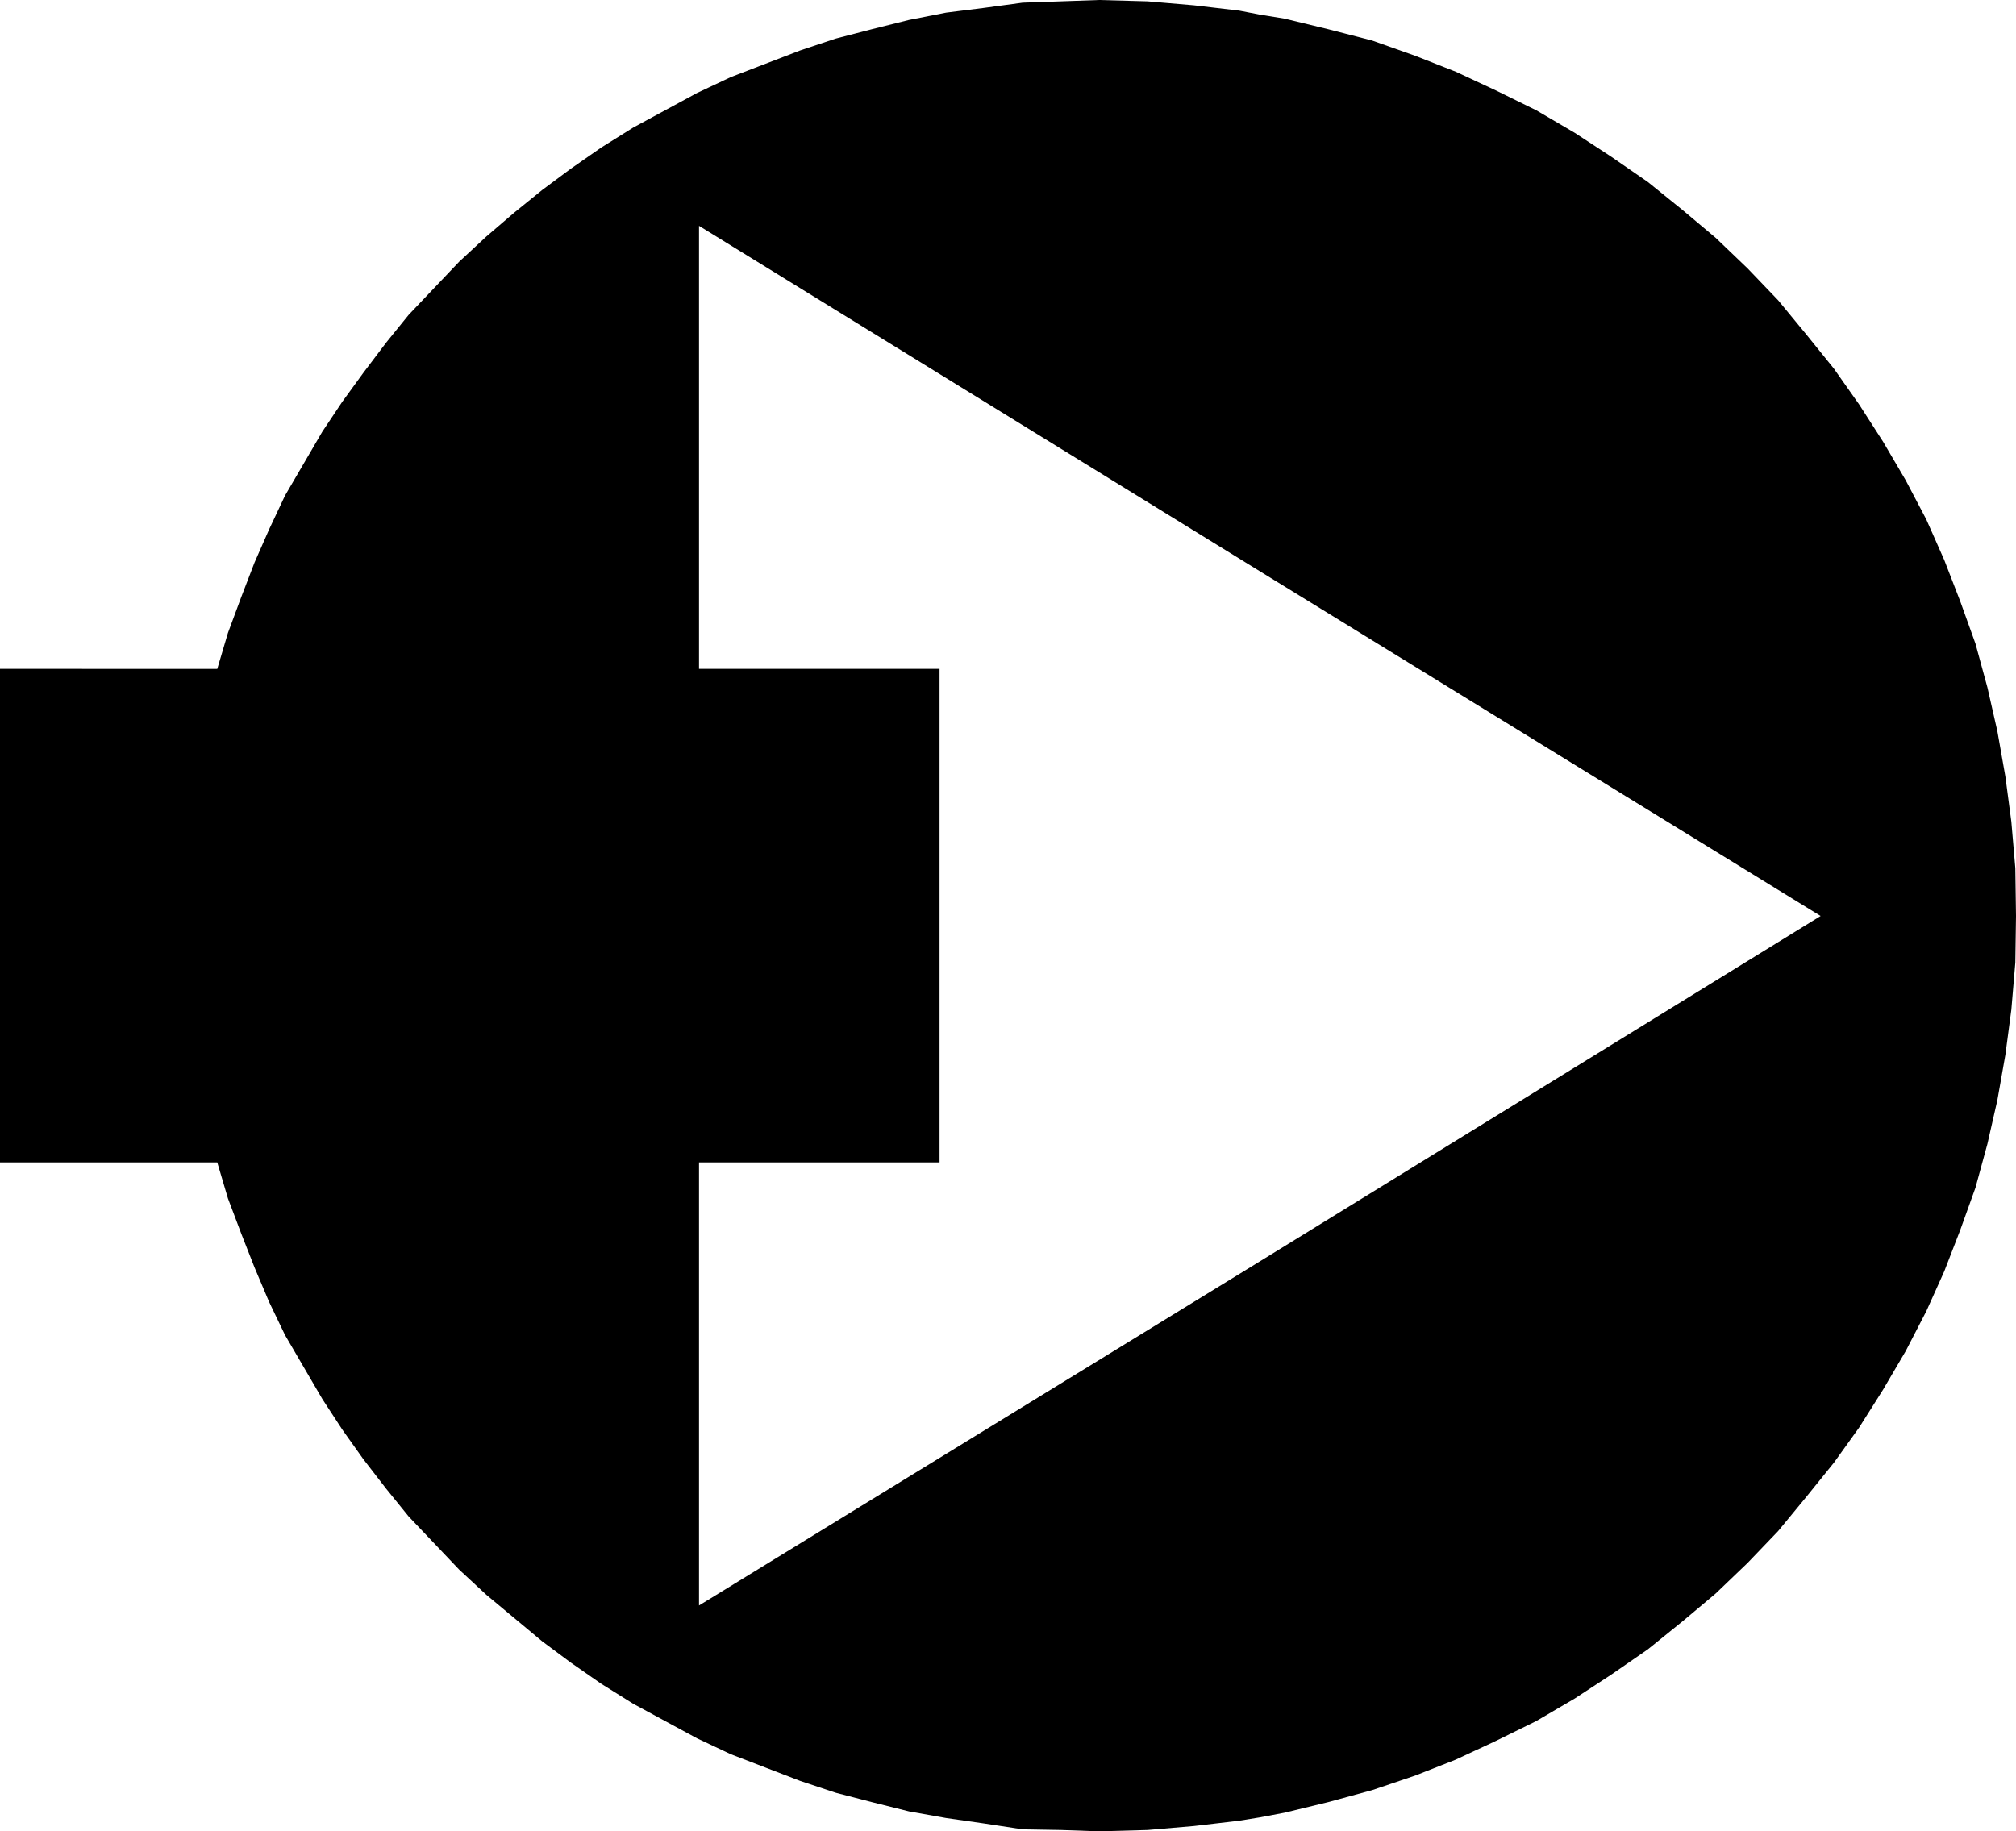
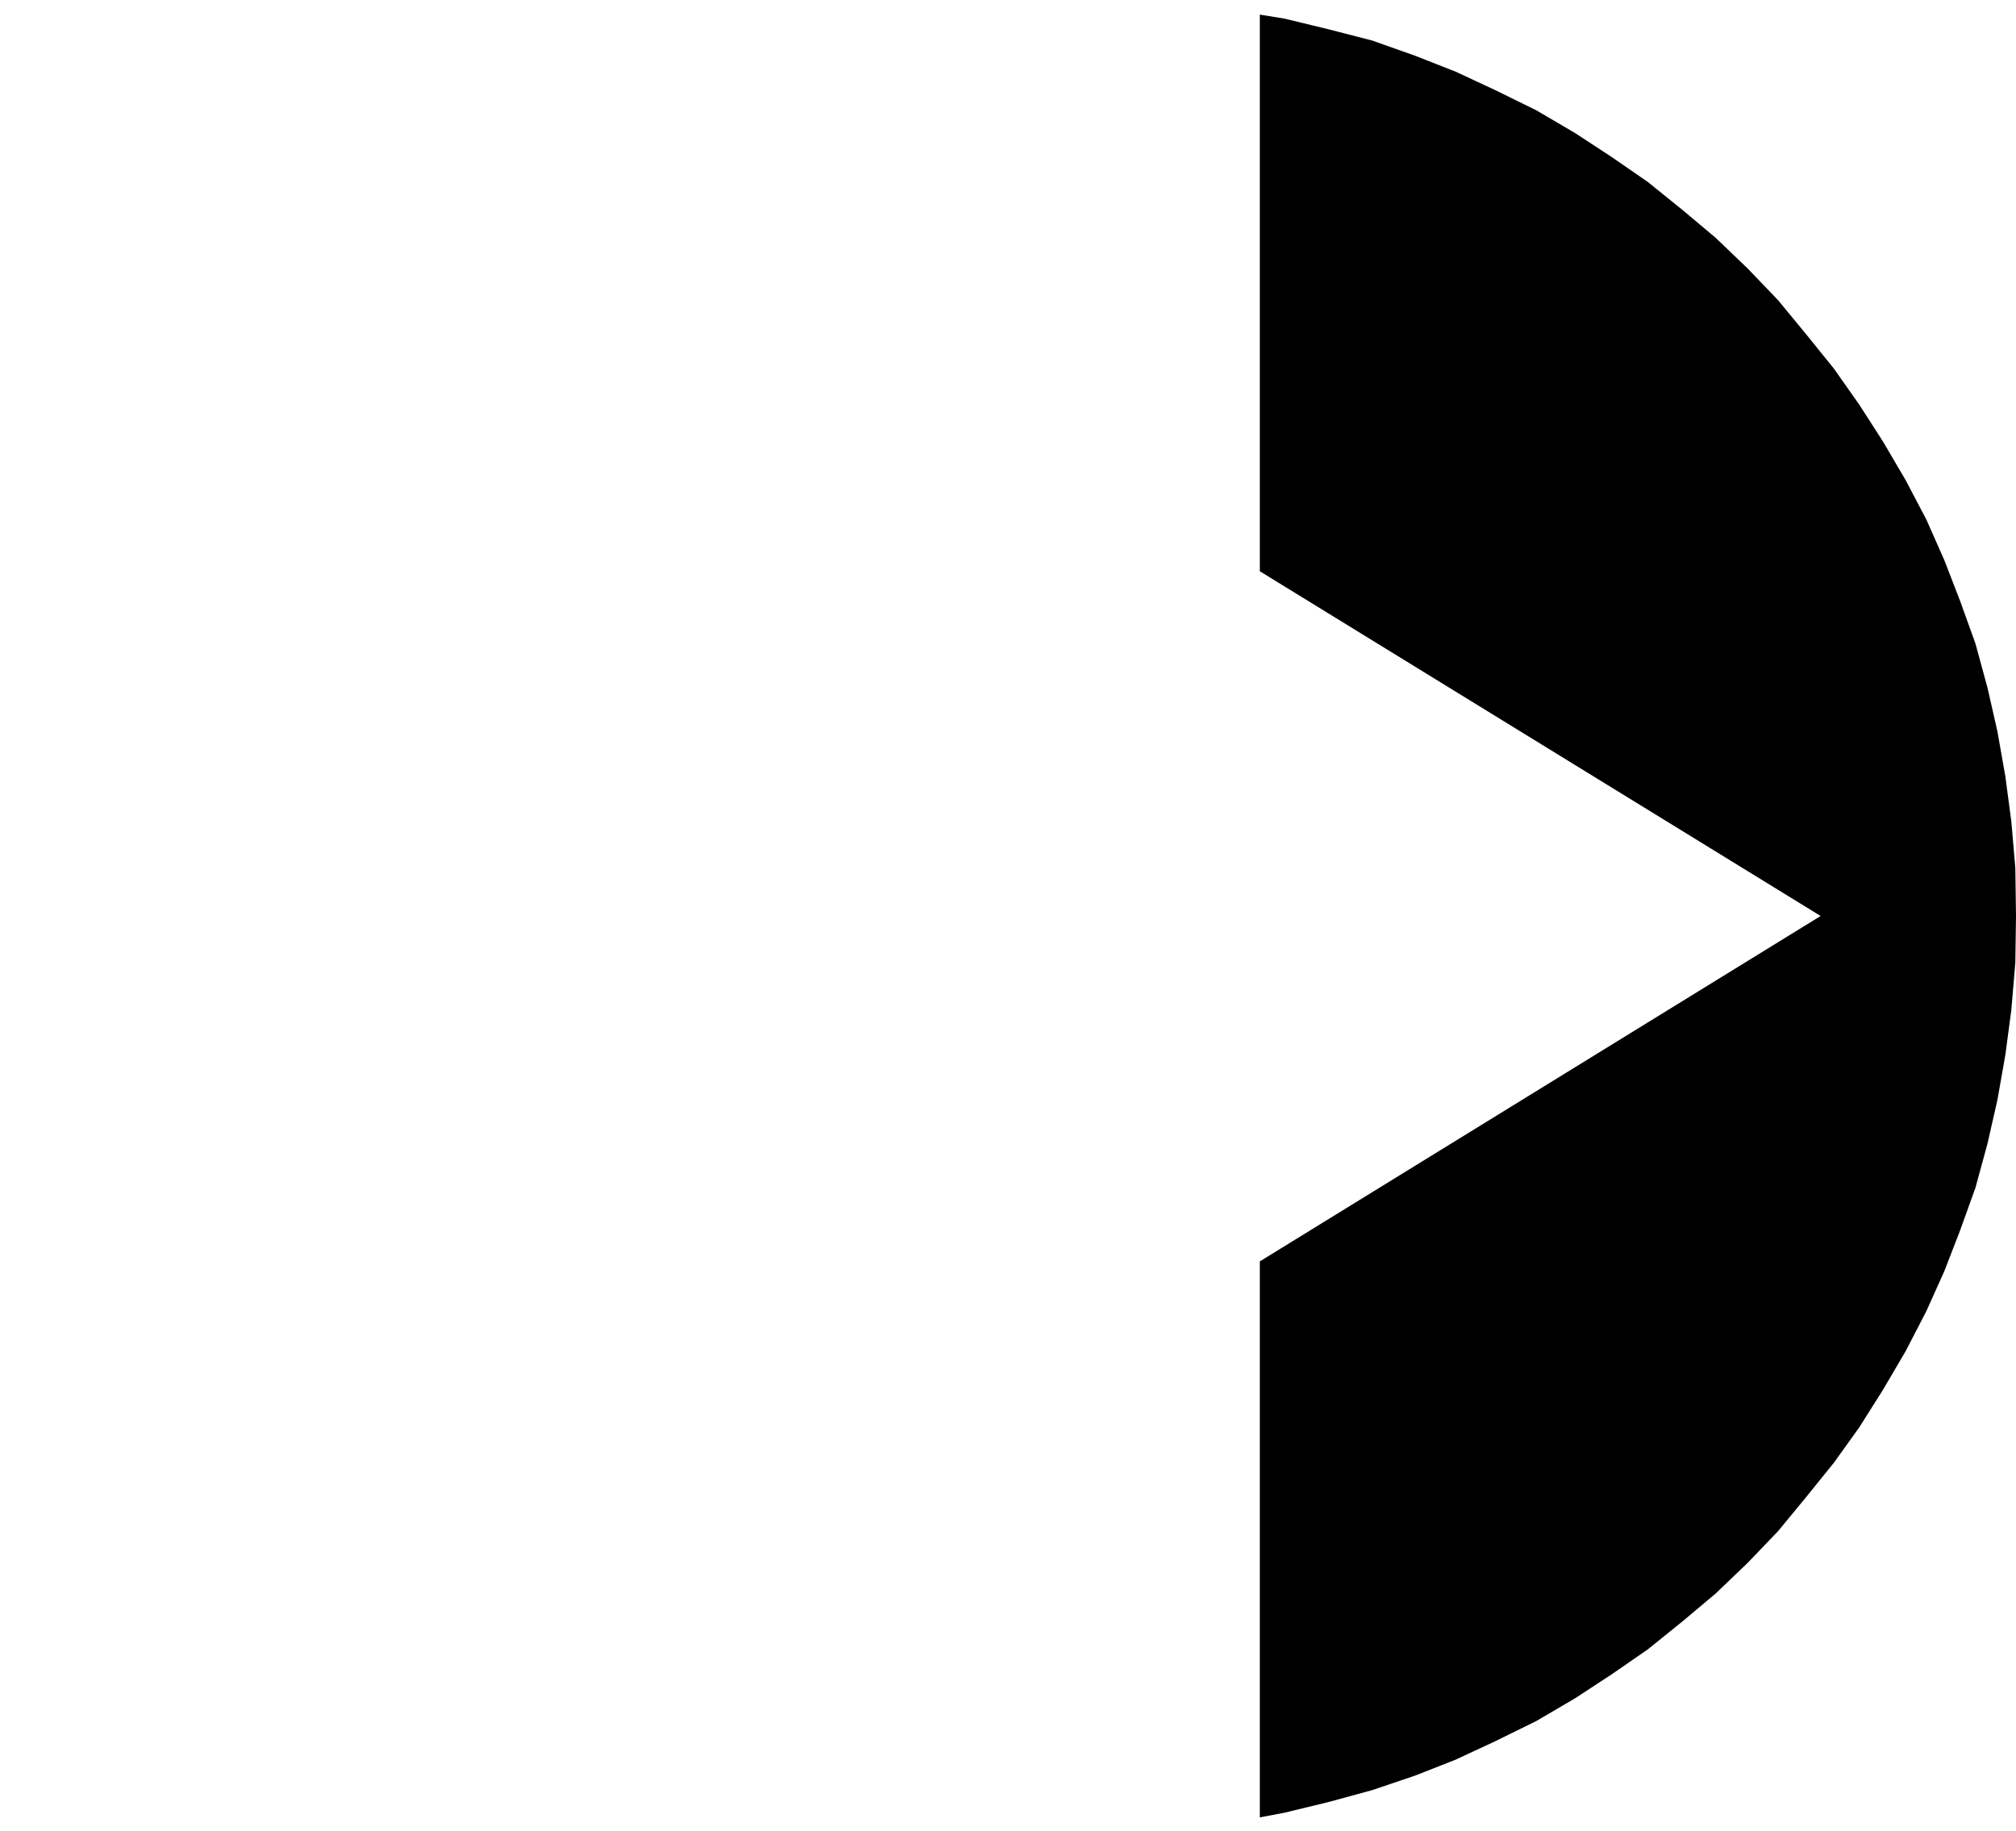
<svg xmlns="http://www.w3.org/2000/svg" xmlns:ns1="http://sodipodi.sourceforge.net/DTD/sodipodi-0.dtd" xmlns:ns2="http://www.inkscape.org/namespaces/inkscape" version="1.0" width="129.724mm" height="117.862mm" id="svg2" ns1:docname="Arrow 1213.wmf">
  <ns1:namedview id="namedview2" pagecolor="#ffffff" bordercolor="#000000" borderopacity="0.25" ns2:showpageshadow="2" ns2:pageopacity="0.0" ns2:pagecheckerboard="0" ns2:deskcolor="#d1d1d1" ns2:document-units="mm" />
  <defs id="defs1">
    <pattern id="WMFhbasepattern" patternUnits="userSpaceOnUse" width="6" height="6" x="0" y="0" />
  </defs>
  <path style="fill:#000000;fill-opacity:1;fill-rule:evenodd;stroke:none" d="m 306.393,306.831 v 135.238 l 5.979,-1.131 10.666,-2.585 10.666,-2.908 10.504,-3.555 9.858,-3.878 9.696,-4.524 9.858,-4.847 9.373,-5.494 8.888,-5.817 8.888,-6.14 8.403,-6.786 8.08,-6.786 7.757,-7.432 7.434,-7.756 6.787,-8.24 6.787,-8.402 6.141,-8.563 5.818,-9.21 5.494,-9.371 5.01,-9.694 4.363,-9.694 3.878,-10.018 3.717,-10.341 2.909,-10.664 2.424,-10.664 1.939,-10.987 1.454,-10.987 0.97,-11.472 0.162,-11.31 -0.162,-11.633 -0.97,-11.31 -1.454,-10.987 -1.939,-10.987 -2.424,-10.664 -2.909,-10.664 -3.717,-10.341 -3.878,-10.018 -4.363,-9.856 -5.01,-9.533 -5.494,-9.371 -5.818,-9.048 -6.141,-8.725 -6.787,-8.402 -6.787,-8.24 -7.434,-7.756 -7.757,-7.432 -8.08,-6.786 -8.403,-6.786 -8.888,-6.14 -8.888,-5.817 -9.373,-5.494 -9.858,-4.847 -9.696,-4.524 -9.858,-3.878 L 333.704,9.856 323.038,7.109 312.372,4.524 306.393,3.555 V 138.954 l 136.39,83.857 z" id="path1" />
-   <path style="fill:#000000;fill-opacity:1;fill-rule:evenodd;stroke:none" d="M 306.393,138.954 V 3.555 L 301.384,2.585 290.395,1.293 279.083,0.323 267.286,0 l -9.211,0.323 -9.373,0.323 -9.534,1.293 -9.05,1.131 -9.05,1.777 -9.05,2.262 -8.726,2.262 -8.726,2.908 -8.403,3.231 -8.403,3.231 -8.242,3.878 -7.757,4.201 -7.757,4.201 -7.757,4.847 -7.434,5.17 -6.949,5.17 -6.787,5.494 -6.787,5.817 -6.626,6.14 -6.141,6.463 -6.141,6.463 -5.494,6.786 -5.494,7.271 -5.171,7.109 -4.848,7.271 -4.525,7.756 -4.525,7.756 -3.878,8.24 -3.555,8.079 -3.232,8.402 -3.232,8.725 -2.586,8.725 H 0 v 120.05 h 52.843 l 2.586,8.725 3.232,8.563 3.232,8.24 3.555,8.402 3.878,8.079 4.525,7.756 4.525,7.756 4.848,7.432 5.171,7.271 5.494,7.109 5.494,6.786 6.141,6.463 6.141,6.463 6.626,6.14 6.787,5.655 6.787,5.655 6.949,5.17 7.434,5.17 7.757,4.847 7.757,4.201 7.757,4.201 8.242,3.878 8.403,3.232 8.403,3.231 8.726,2.908 8.726,2.262 9.05,2.262 9.05,1.616 9.05,1.293 9.534,1.454 9.373,0.162 9.211,0.323 11.797,-0.323 11.312,-0.969 10.989,-1.293 5.01,-0.808 V 306.831 L 170.003,390.527 V 282.756 h 58.499 V 162.706 H 170.003 V 54.935 Z" id="path2" />
</svg>